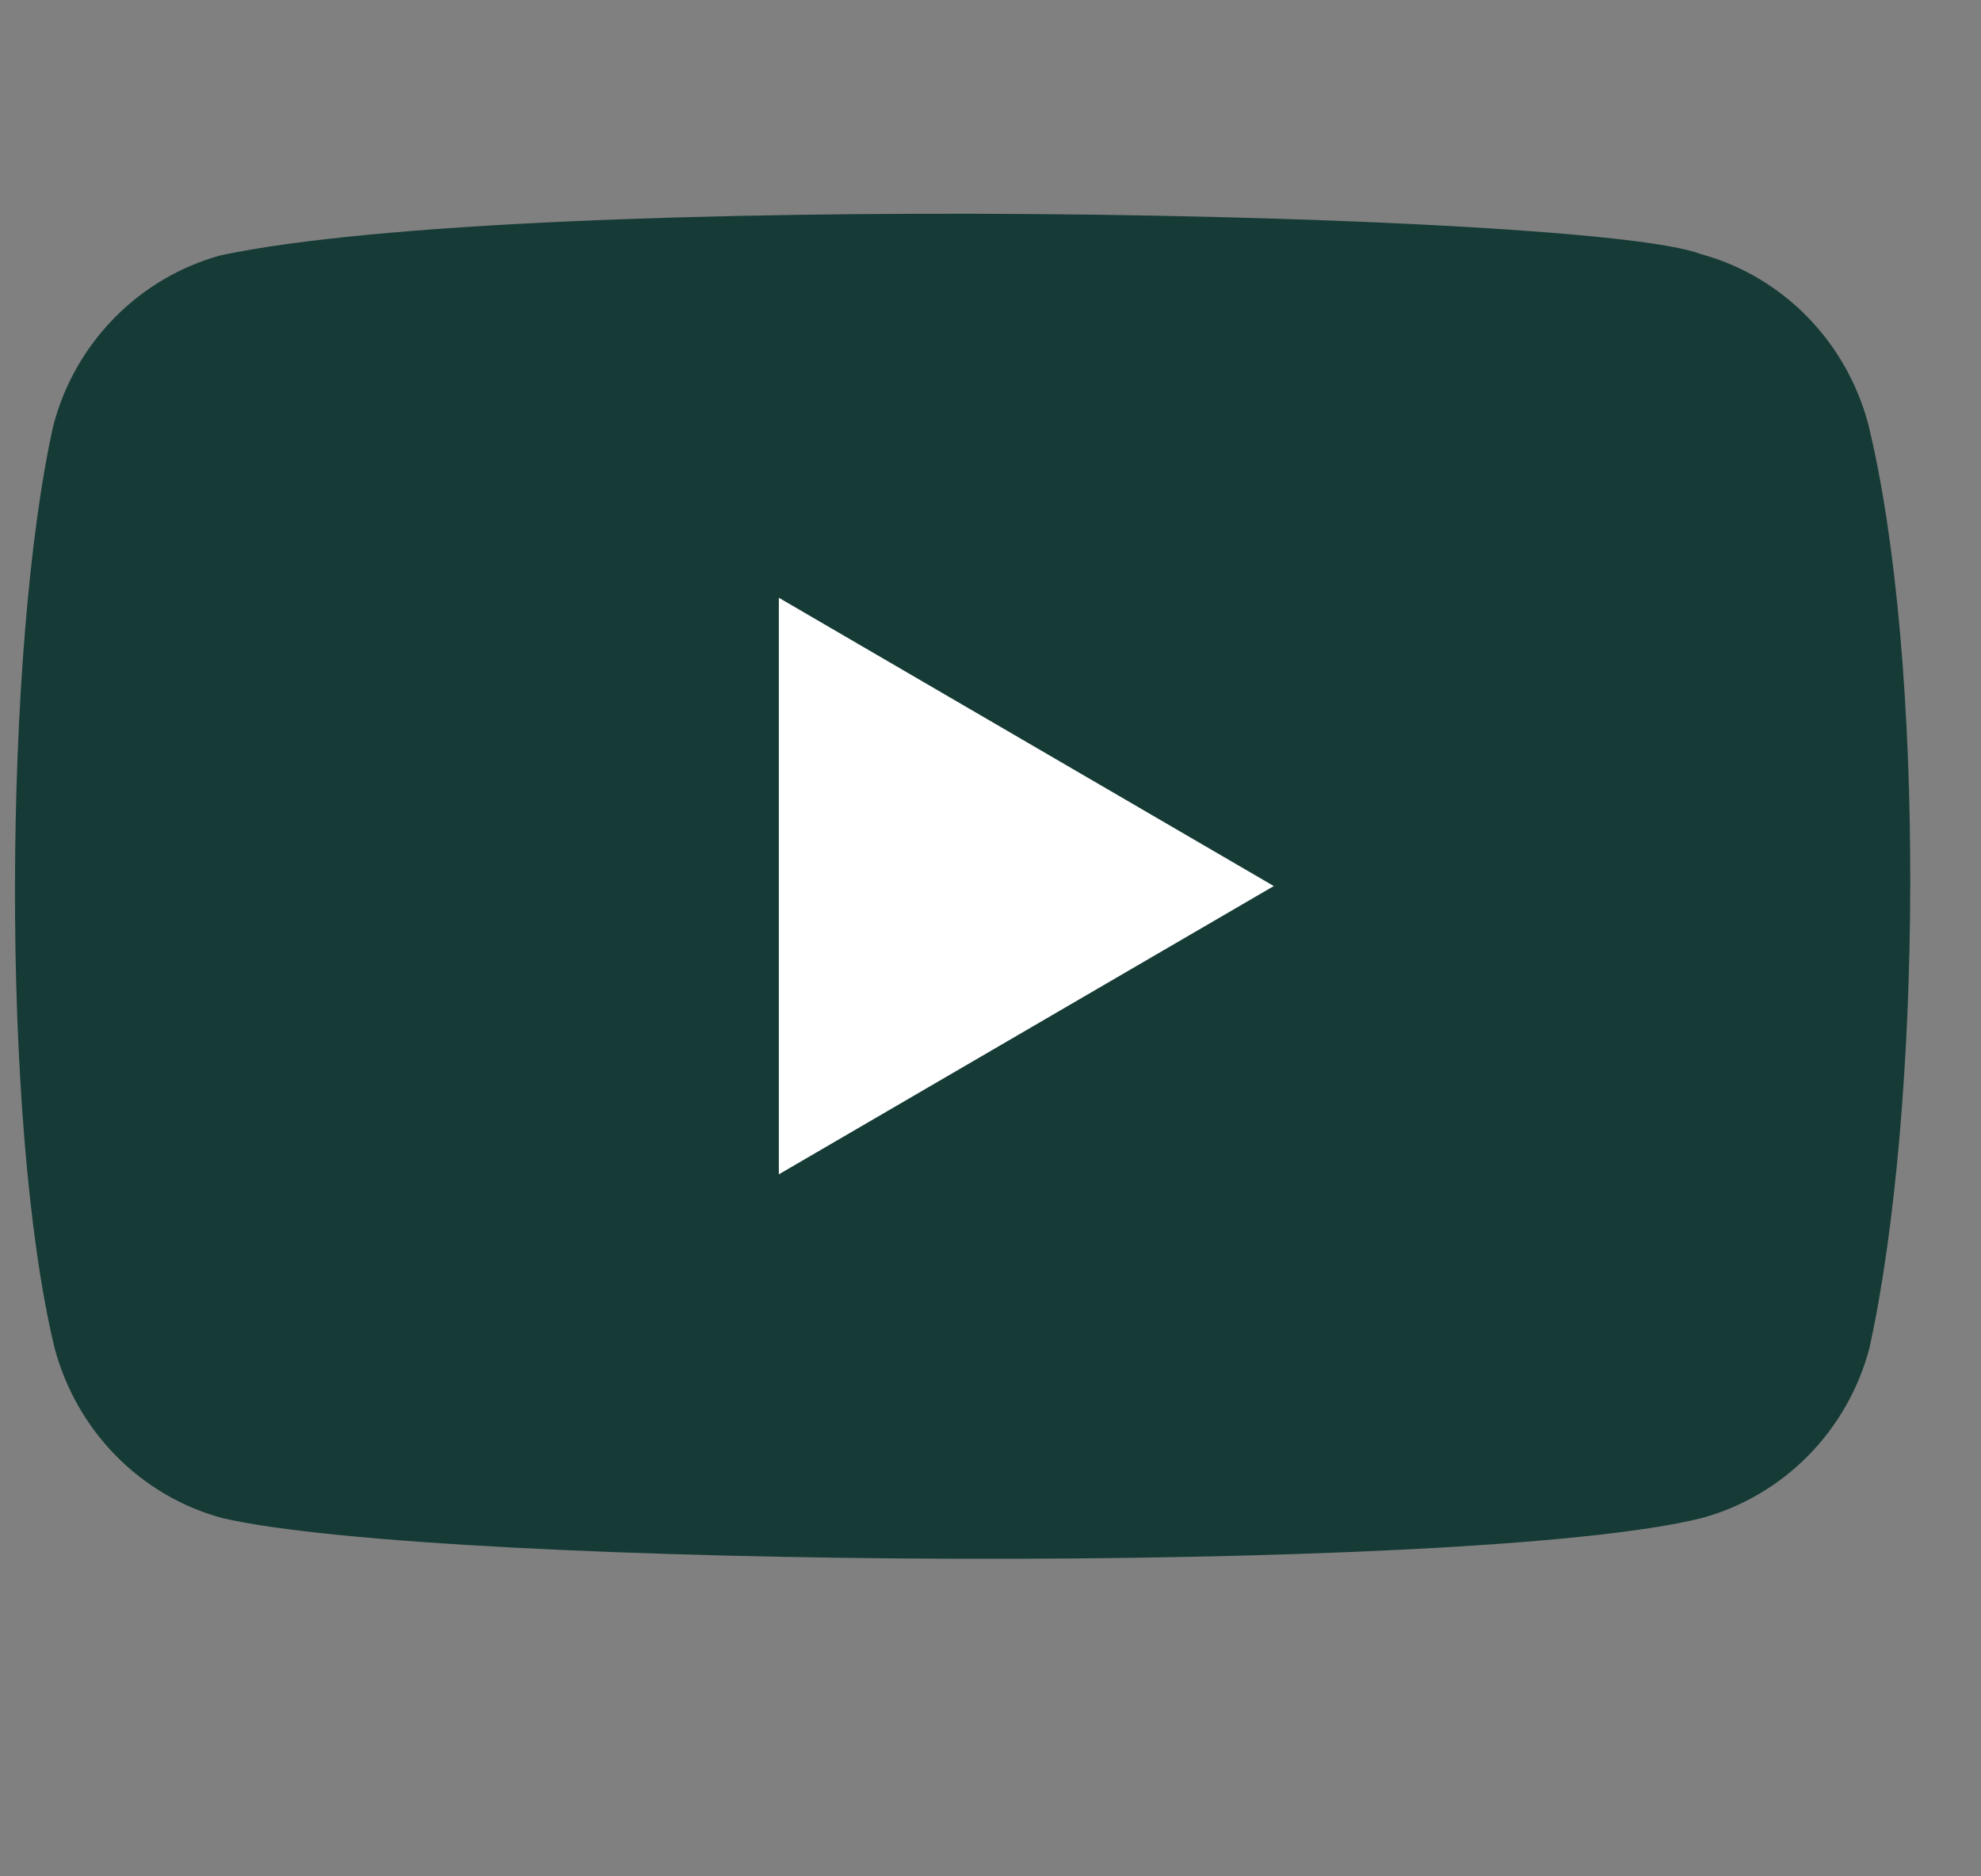
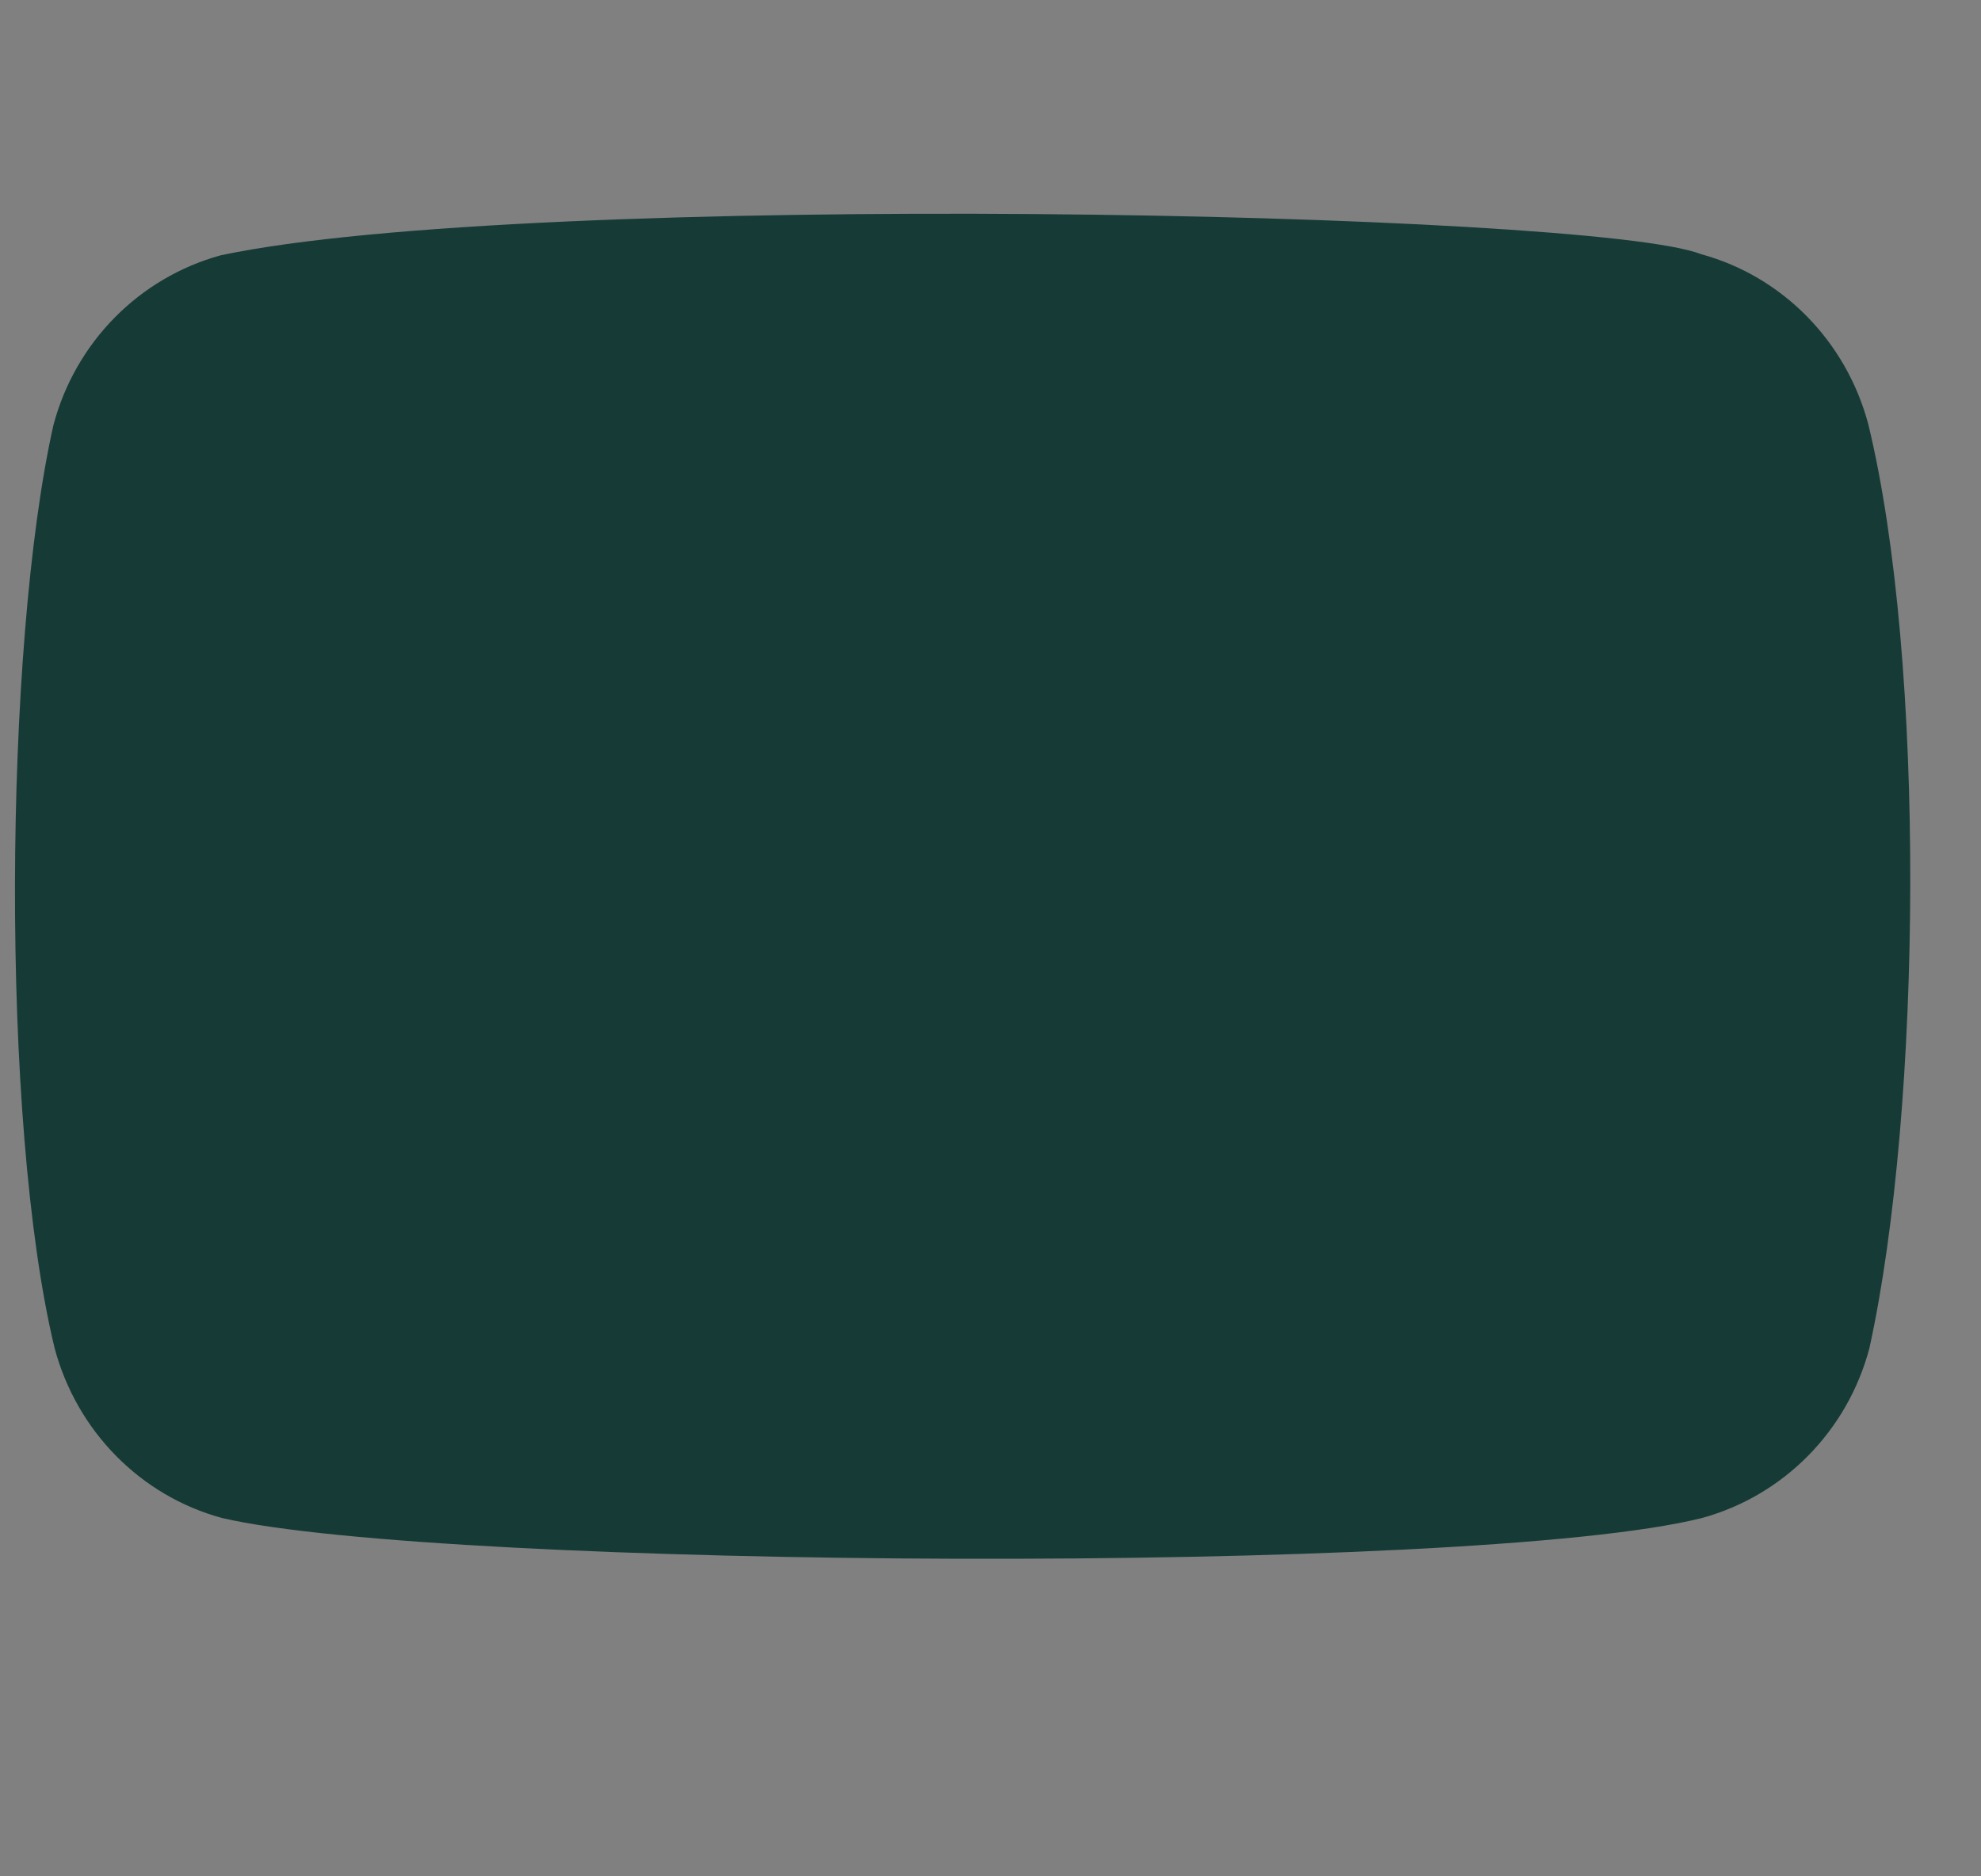
<svg xmlns="http://www.w3.org/2000/svg" width="38" height="36" viewBox="0 0 38 36" fill="none">
  <rect x="0" y="0" width="38" height="36" fill="#808080" stroke="none" />
  <path d="M35.837 8.136C35.413 6.546 34.191 5.3 32.625 4.875C30.521 4.05 10.146 3.645 4.235 4.898C2.669 5.328 1.443 6.569 1.024 8.16C0.074 12.391 0.002 21.538 1.047 25.864C1.471 27.454 2.692 28.7 4.259 29.125C8.424 30.099 28.227 30.236 32.648 29.125C34.215 28.695 35.441 27.454 35.86 25.864C36.872 21.255 36.944 12.675 35.837 8.136Z" fill="#163B36" />
-   <path d="M24.434 17L14.94 11.469V22.531L24.434 17Z" fill="white" />
</svg>